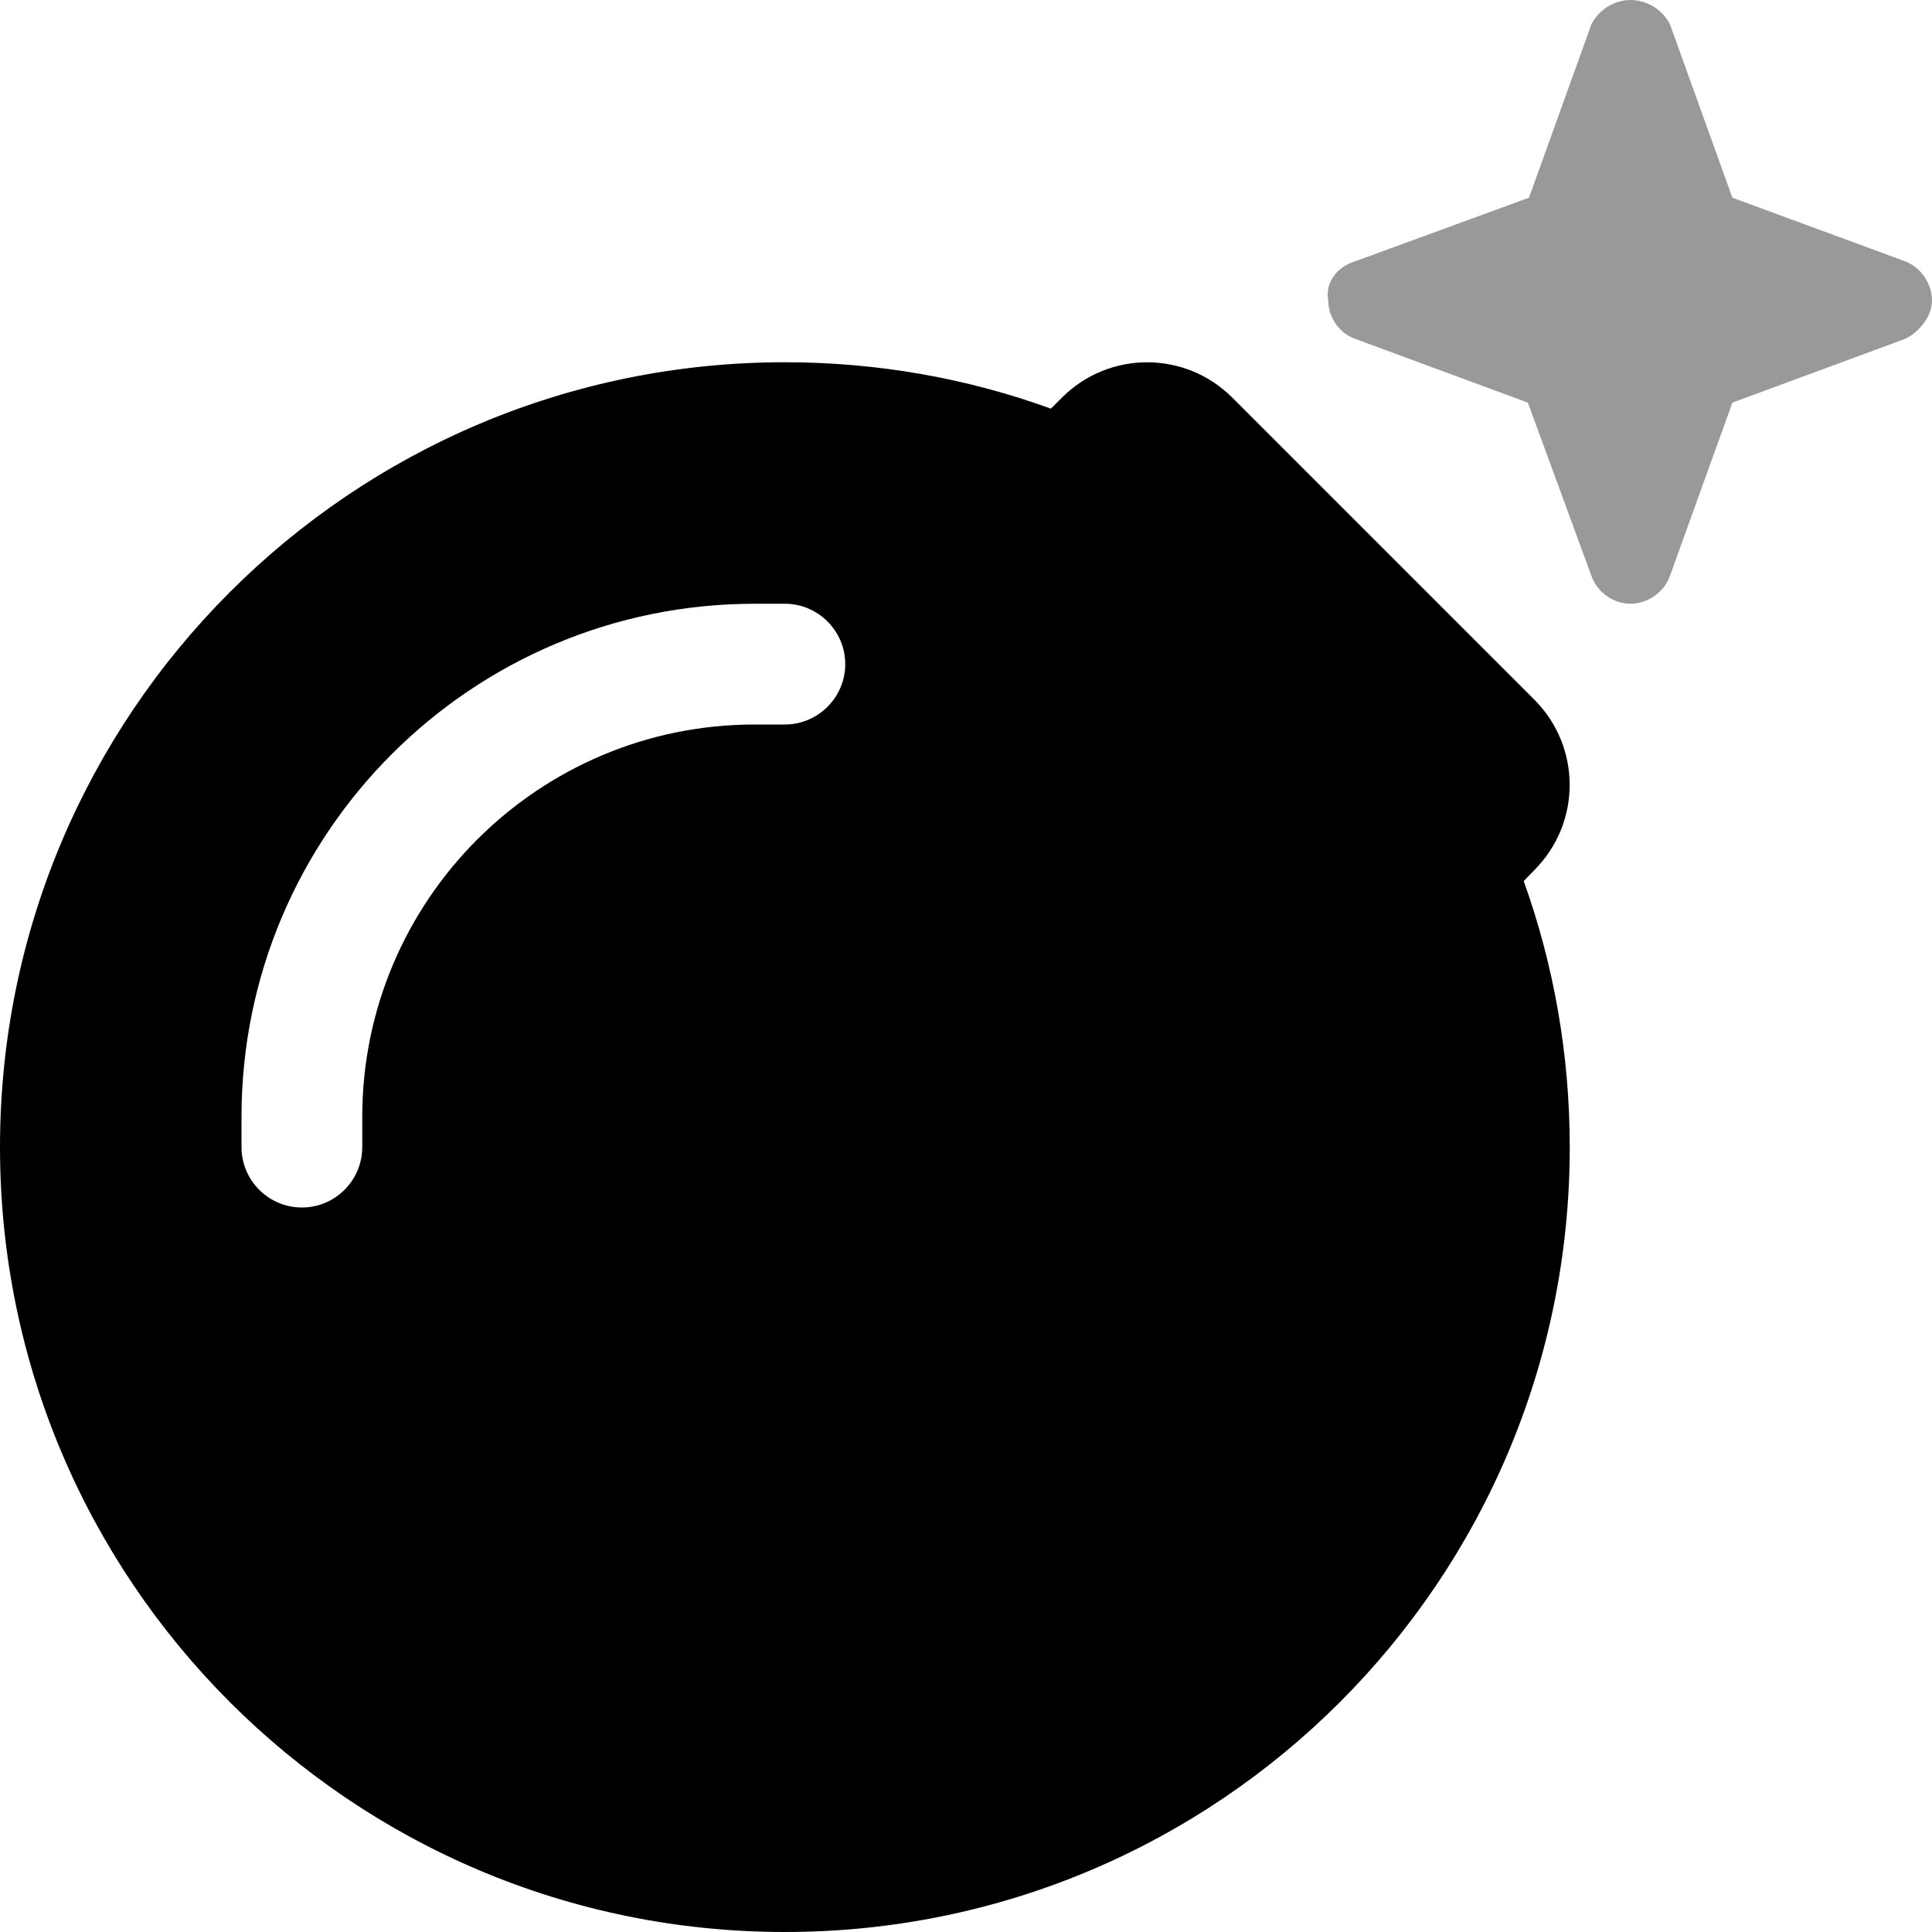
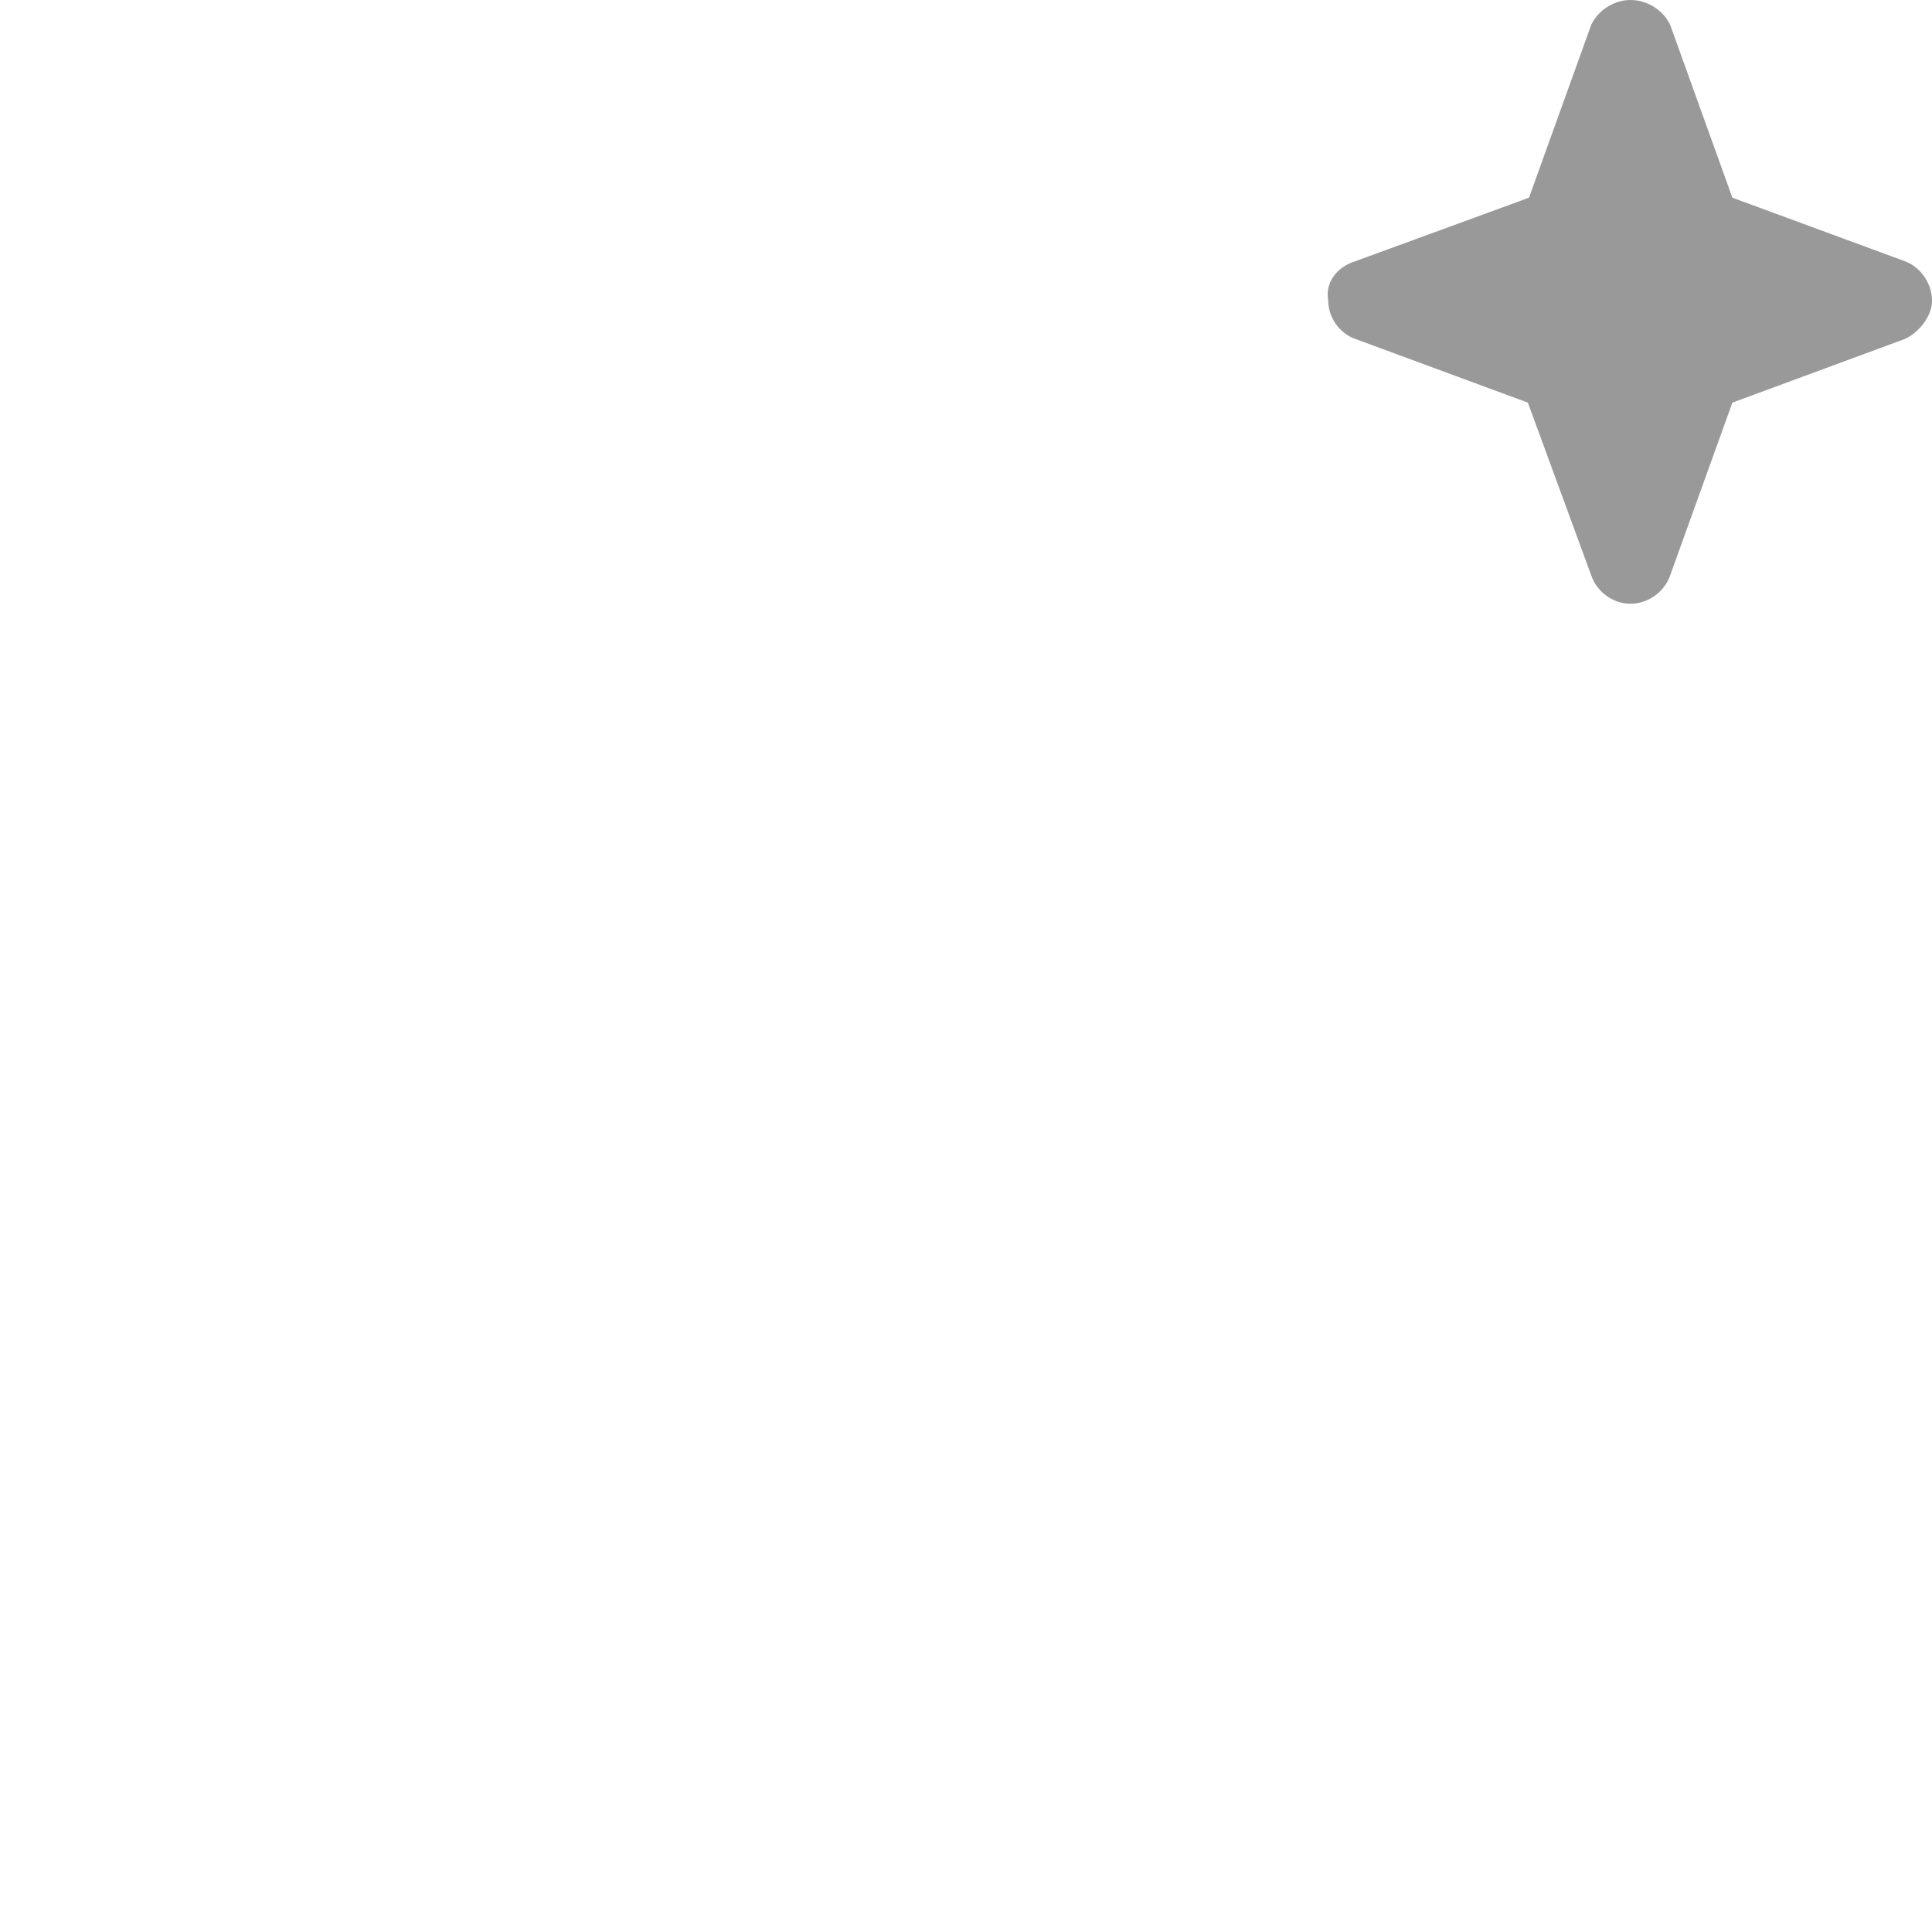
<svg xmlns="http://www.w3.org/2000/svg" viewBox="0 0 512 512">
  <defs>
    <style>.fa-secondary{opacity:.4}</style>
  </defs>
-   <path class="fa-primary" d="M281.4 105.4C293.9 92.88 314.1 92.88 326.6 105.4L406.6 185.4C419.1 197.9 419.1 218.1 406.6 230.6L403.8 233.5C411.7 255.5 416 279.3 416 304C416 418.9 322.9 512 208 512C93.12 512 0 418.9 0 304C0 189.1 93.12 96 208 96C232.7 96 256.5 100.3 278.5 108.3L281.4 105.4zM96 296C96 238.6 142.6 192 200 192H208C216.8 192 224 184.8 224 176C224 167.2 216.8 160 208 160H200C124.9 160 64 220.9 64 296V304C64 312.8 71.16 320 80 320C88.84 320 96 312.8 96 304V296z" />
  <path class="fa-secondary" d="M512 79.67C512 84.15 508.1 88.38 504.8 89.83L459.1 106.7L442.6 152.5C441.1 156.9 436.7 160 432.1 160C427.5 160 423.2 156.9 421.7 152.5L404.9 106.7L359.2 89.83C355 88.38 352 84.15 352 79.67C351.1 75.12 354.1 70.78 359.2 69.22L405.2 52.39L421.7 6.548C423.6 2.623 427.8 0 432.1 0C436.5 0 440.7 2.623 442.6 6.548L459.1 52.39L504.8 69.22C509 70.78 512 75.12 512 79.67V79.67z" />
</svg>